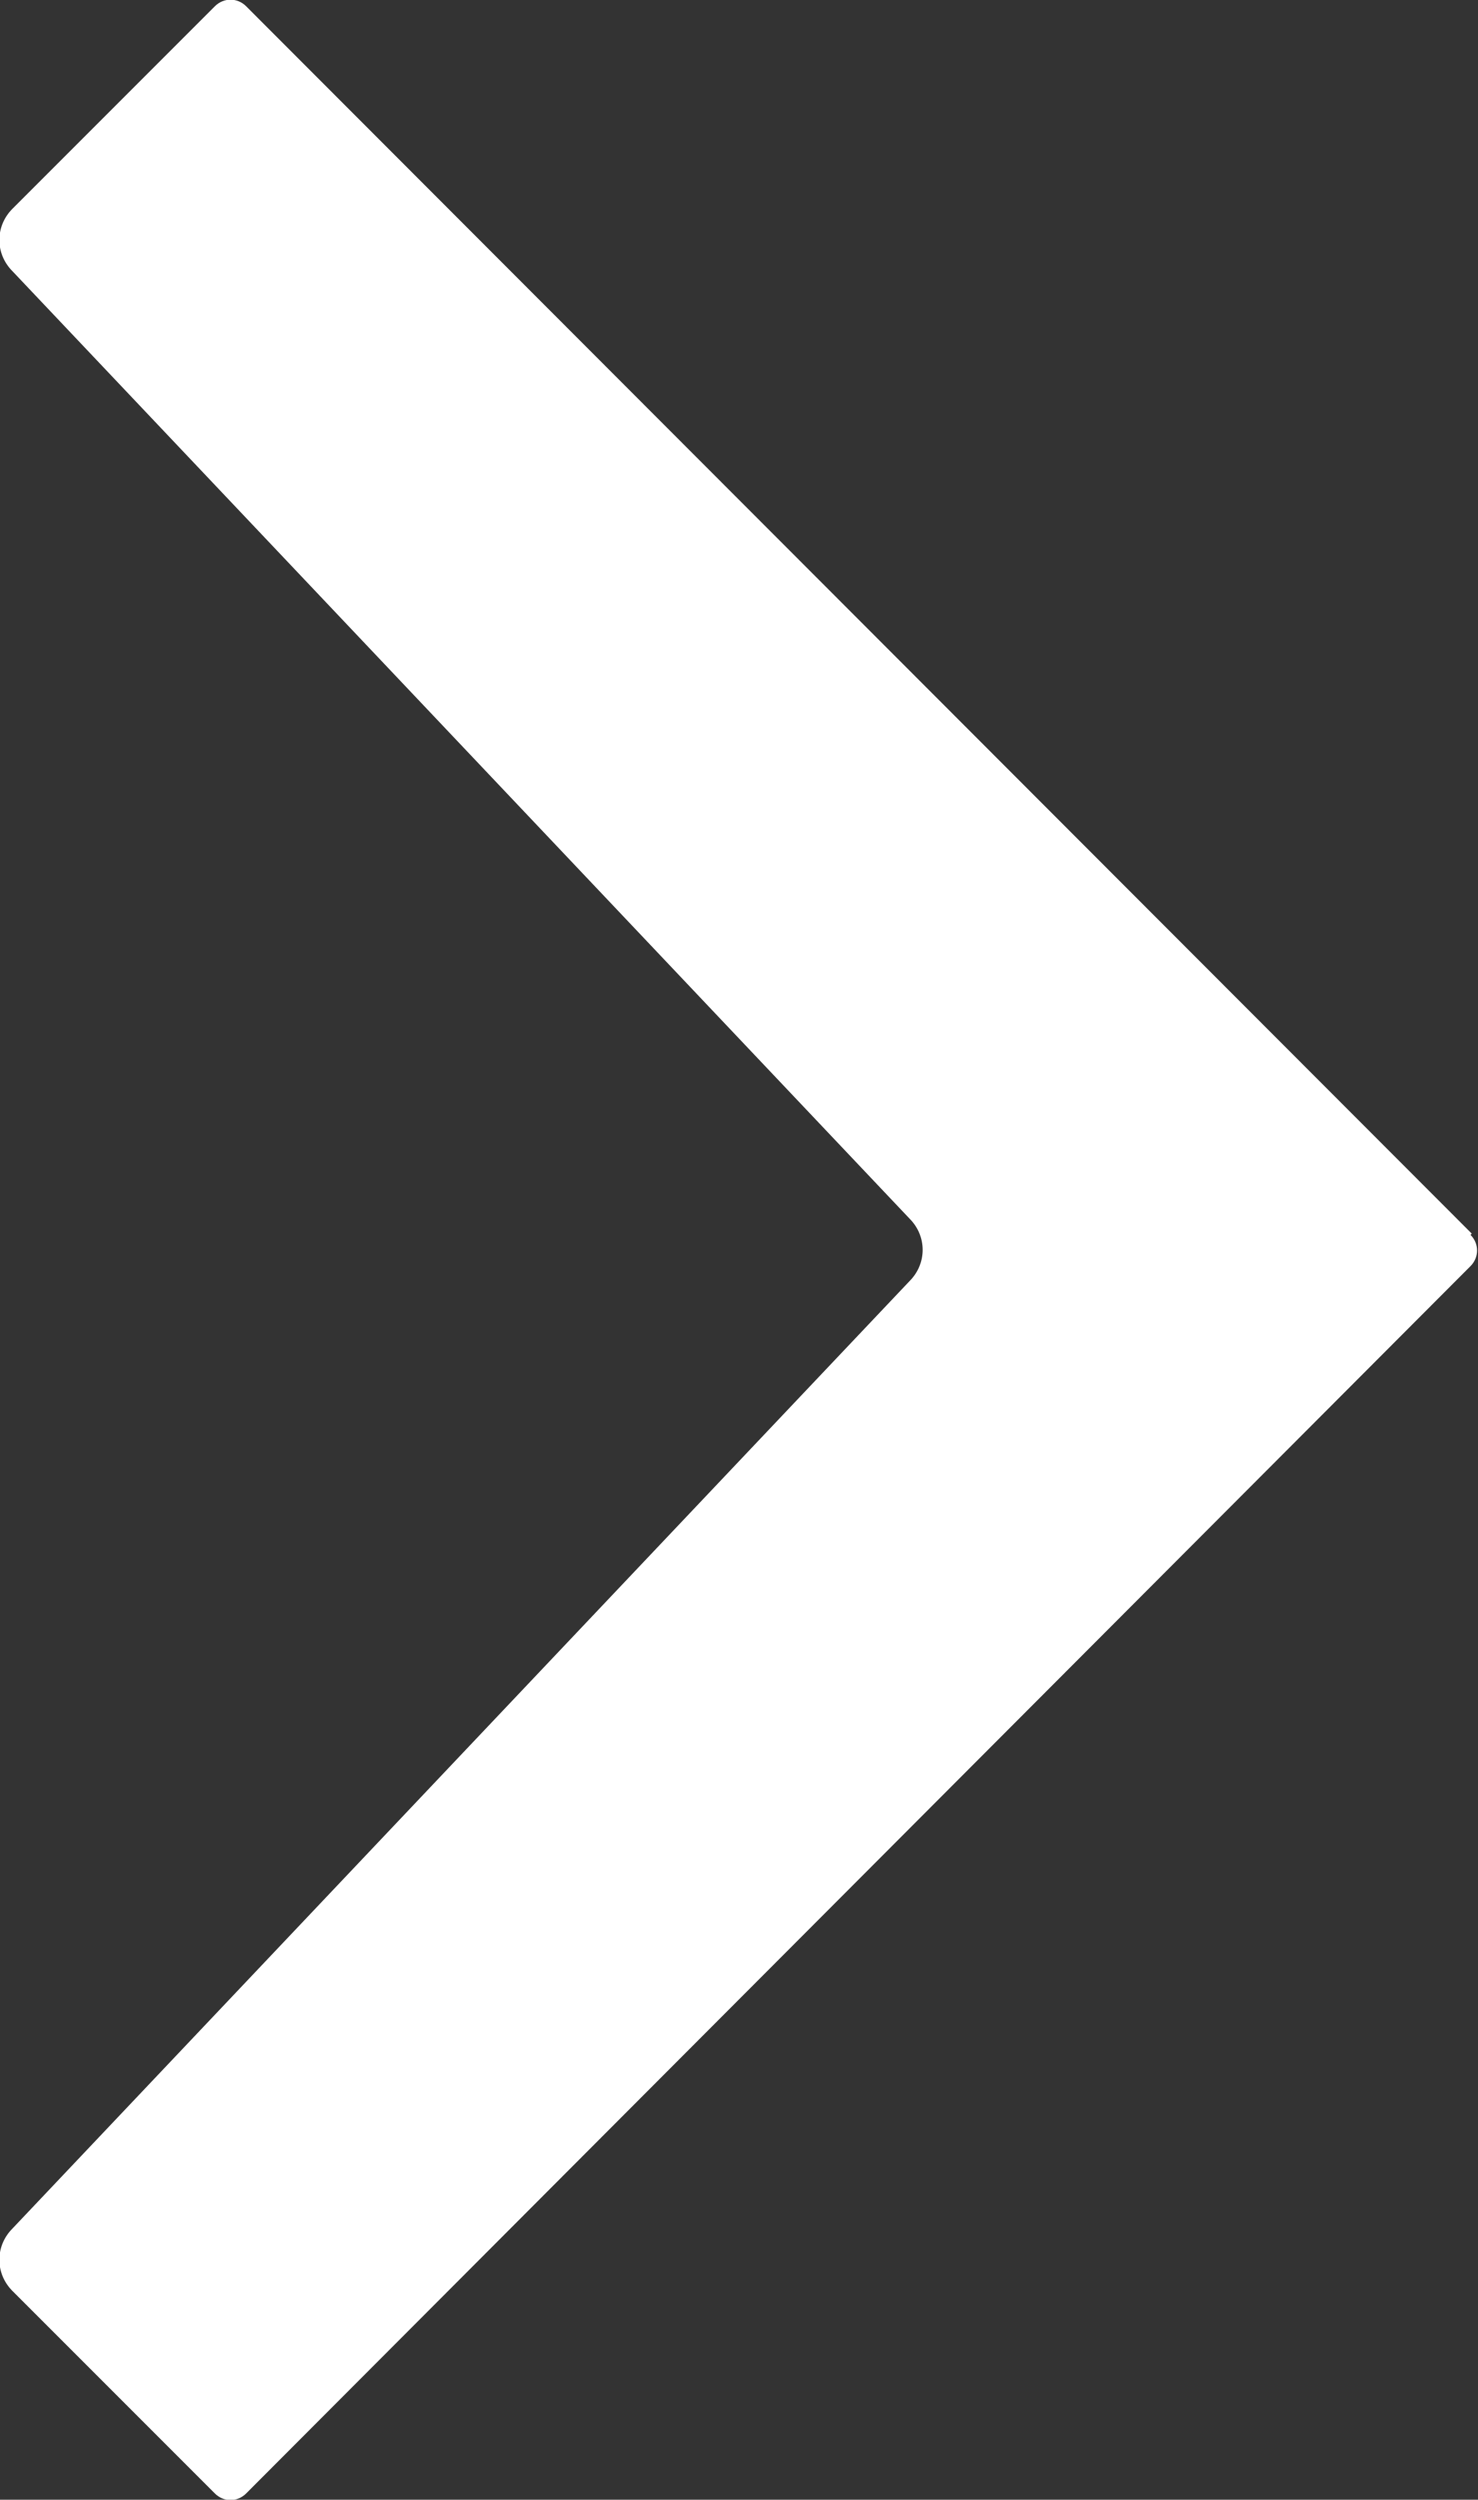
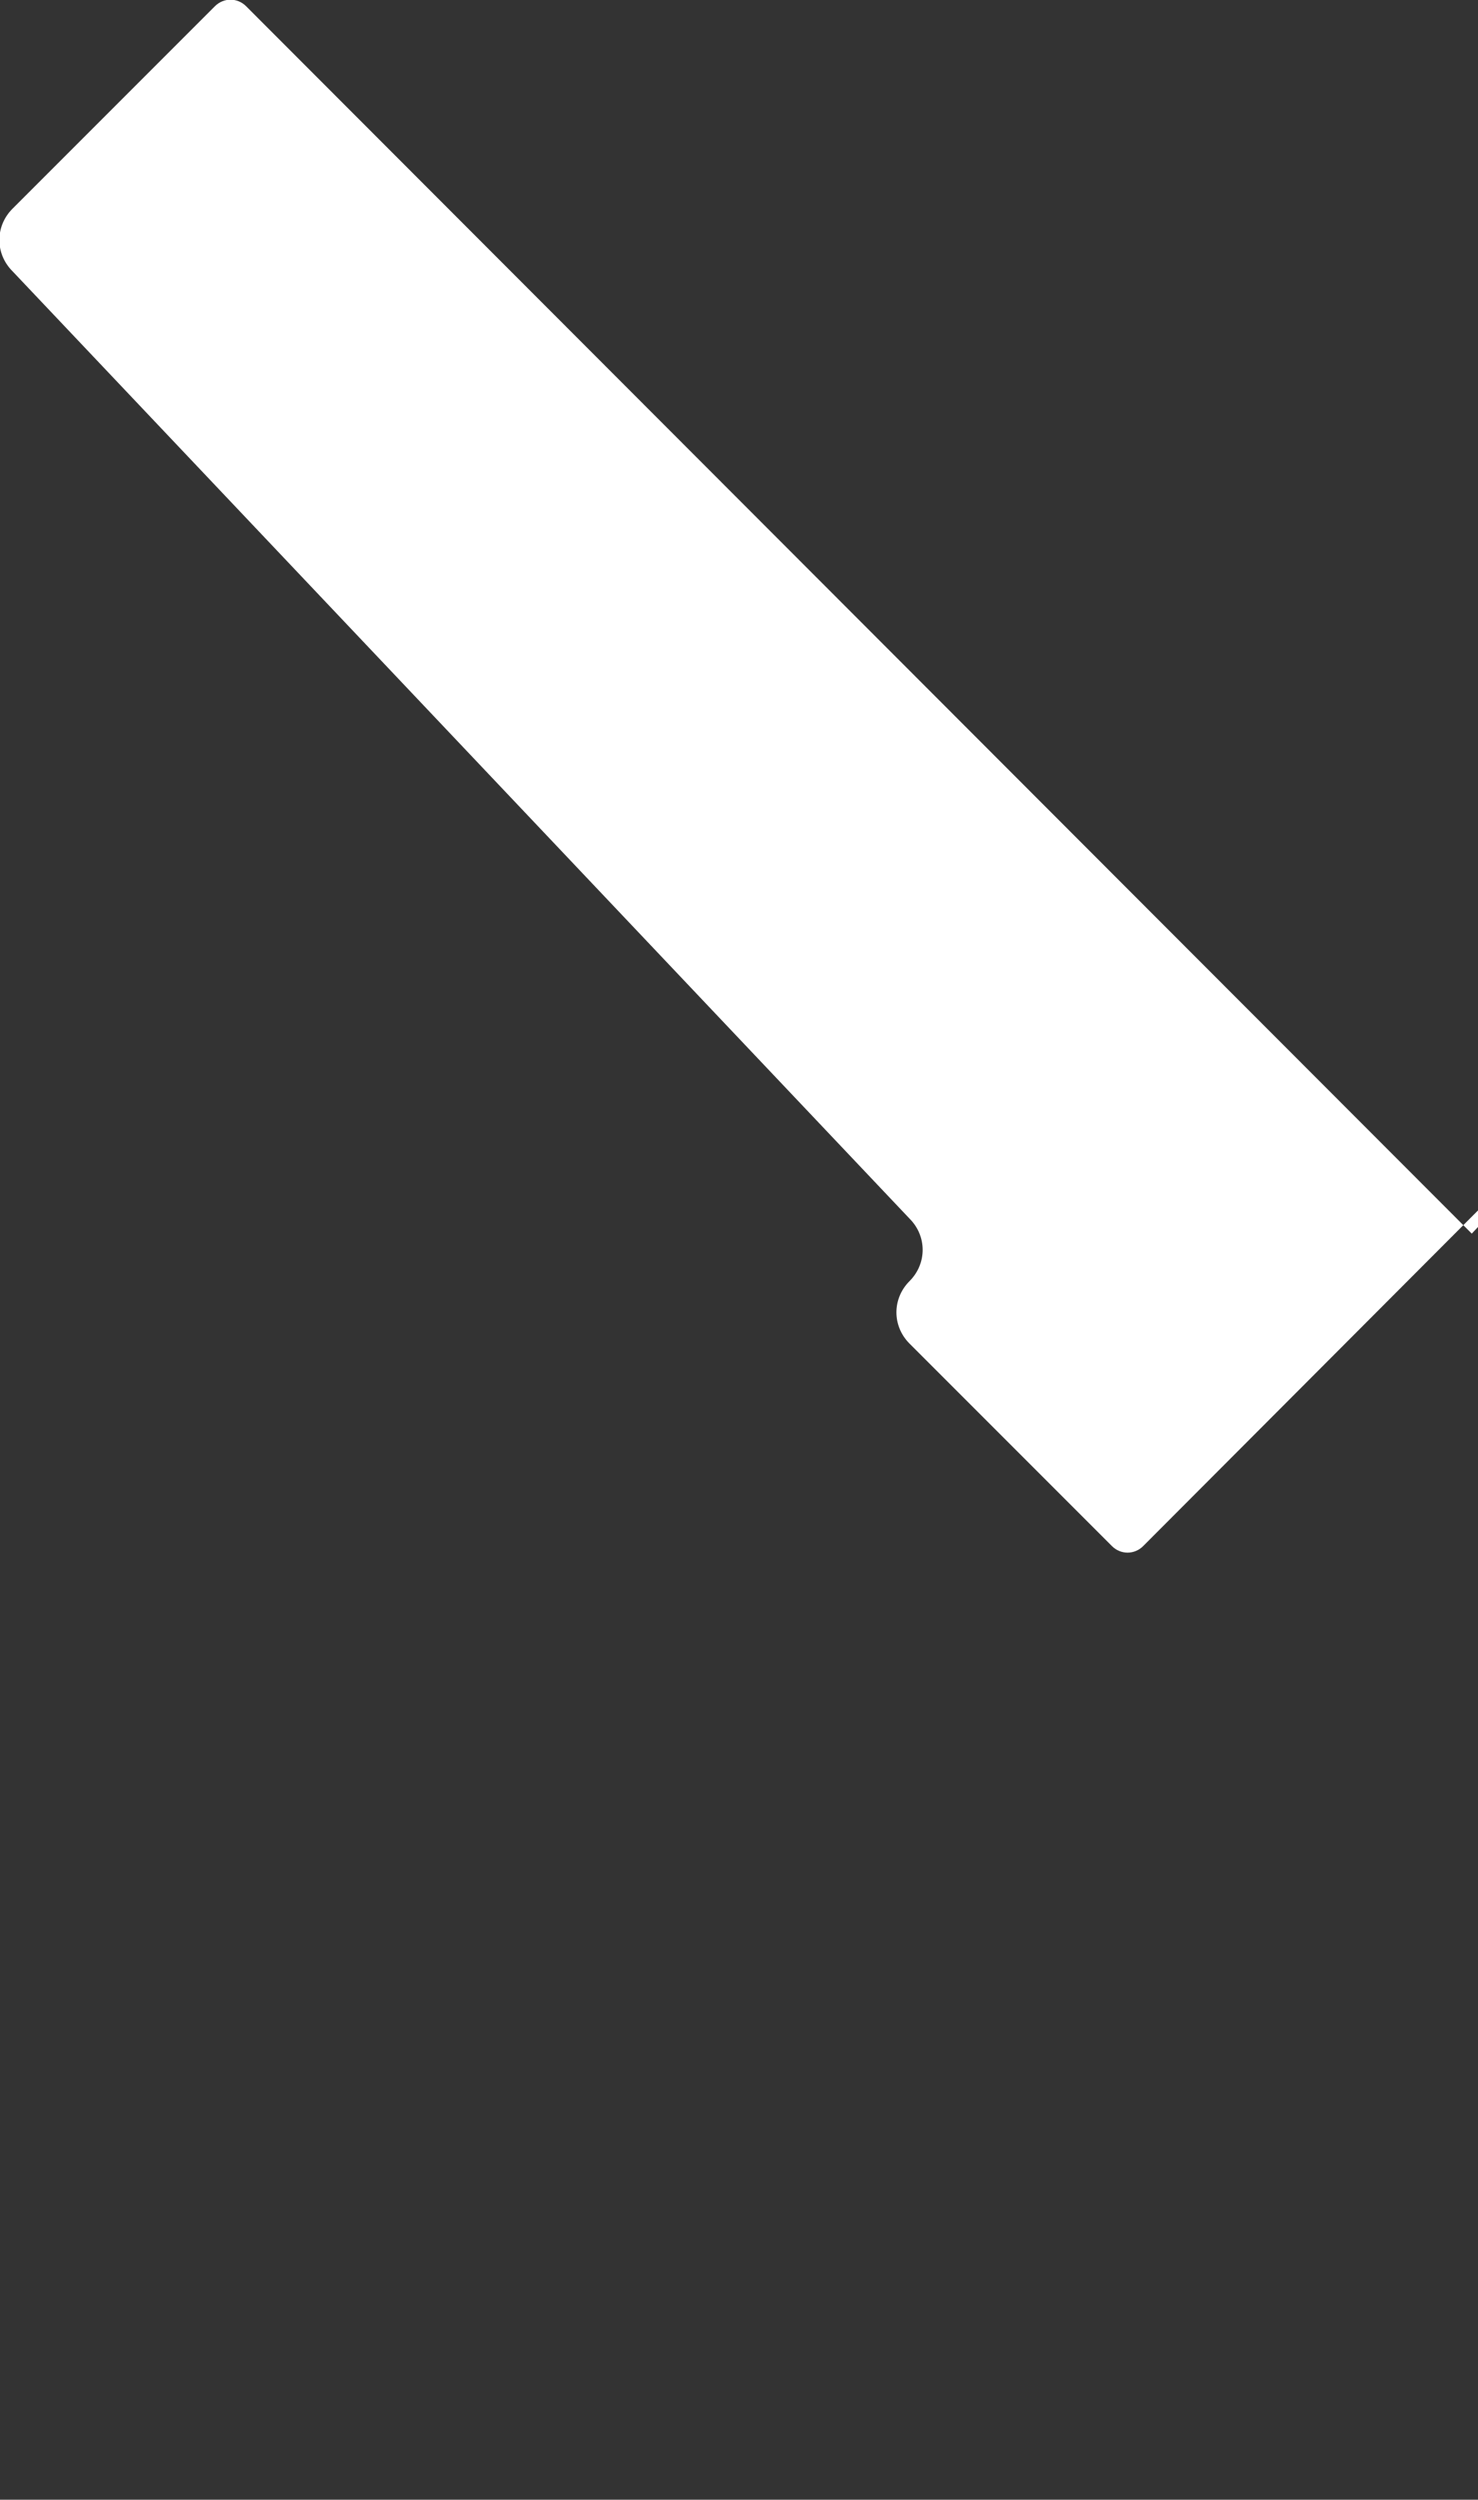
<svg xmlns="http://www.w3.org/2000/svg" version="1.1" viewBox="0 0 11.83 20">
  <rect x="0" y="0" width="11.83" height="20" fill="#333333" stroke="none" />
  <defs>
    <style>
      .cls-1 {
        fill: #fff;
      }
    </style>
  </defs>
  <g>
    <g id="Layer_1">
-       <path class="cls-1" d="M11.78,9.87L1.97.05c-.07-.07-.18-.07-.25,0L.1,1.67c-.14.14-.14.36,0,.5l7.18,7.58c.14.14.14.36,0,.5L.1,17.83c-.14.14-.14.36,0,.5l1.62,1.62c.07.07.18.07.25,0,0,0,0,0,0,0l9.8-9.82c.07-.07.07-.18,0-.25Z" />
+       <path class="cls-1" d="M11.78,9.87L1.97.05c-.07-.07-.18-.07-.25,0L.1,1.67c-.14.14-.14.36,0,.5l7.18,7.58c.14.14.14.36,0,.5c-.14.14-.14.36,0,.5l1.62,1.62c.07.07.18.07.25,0,0,0,0,0,0,0l9.8-9.82c.07-.07.07-.18,0-.25Z" />
    </g>
  </g>
</svg>